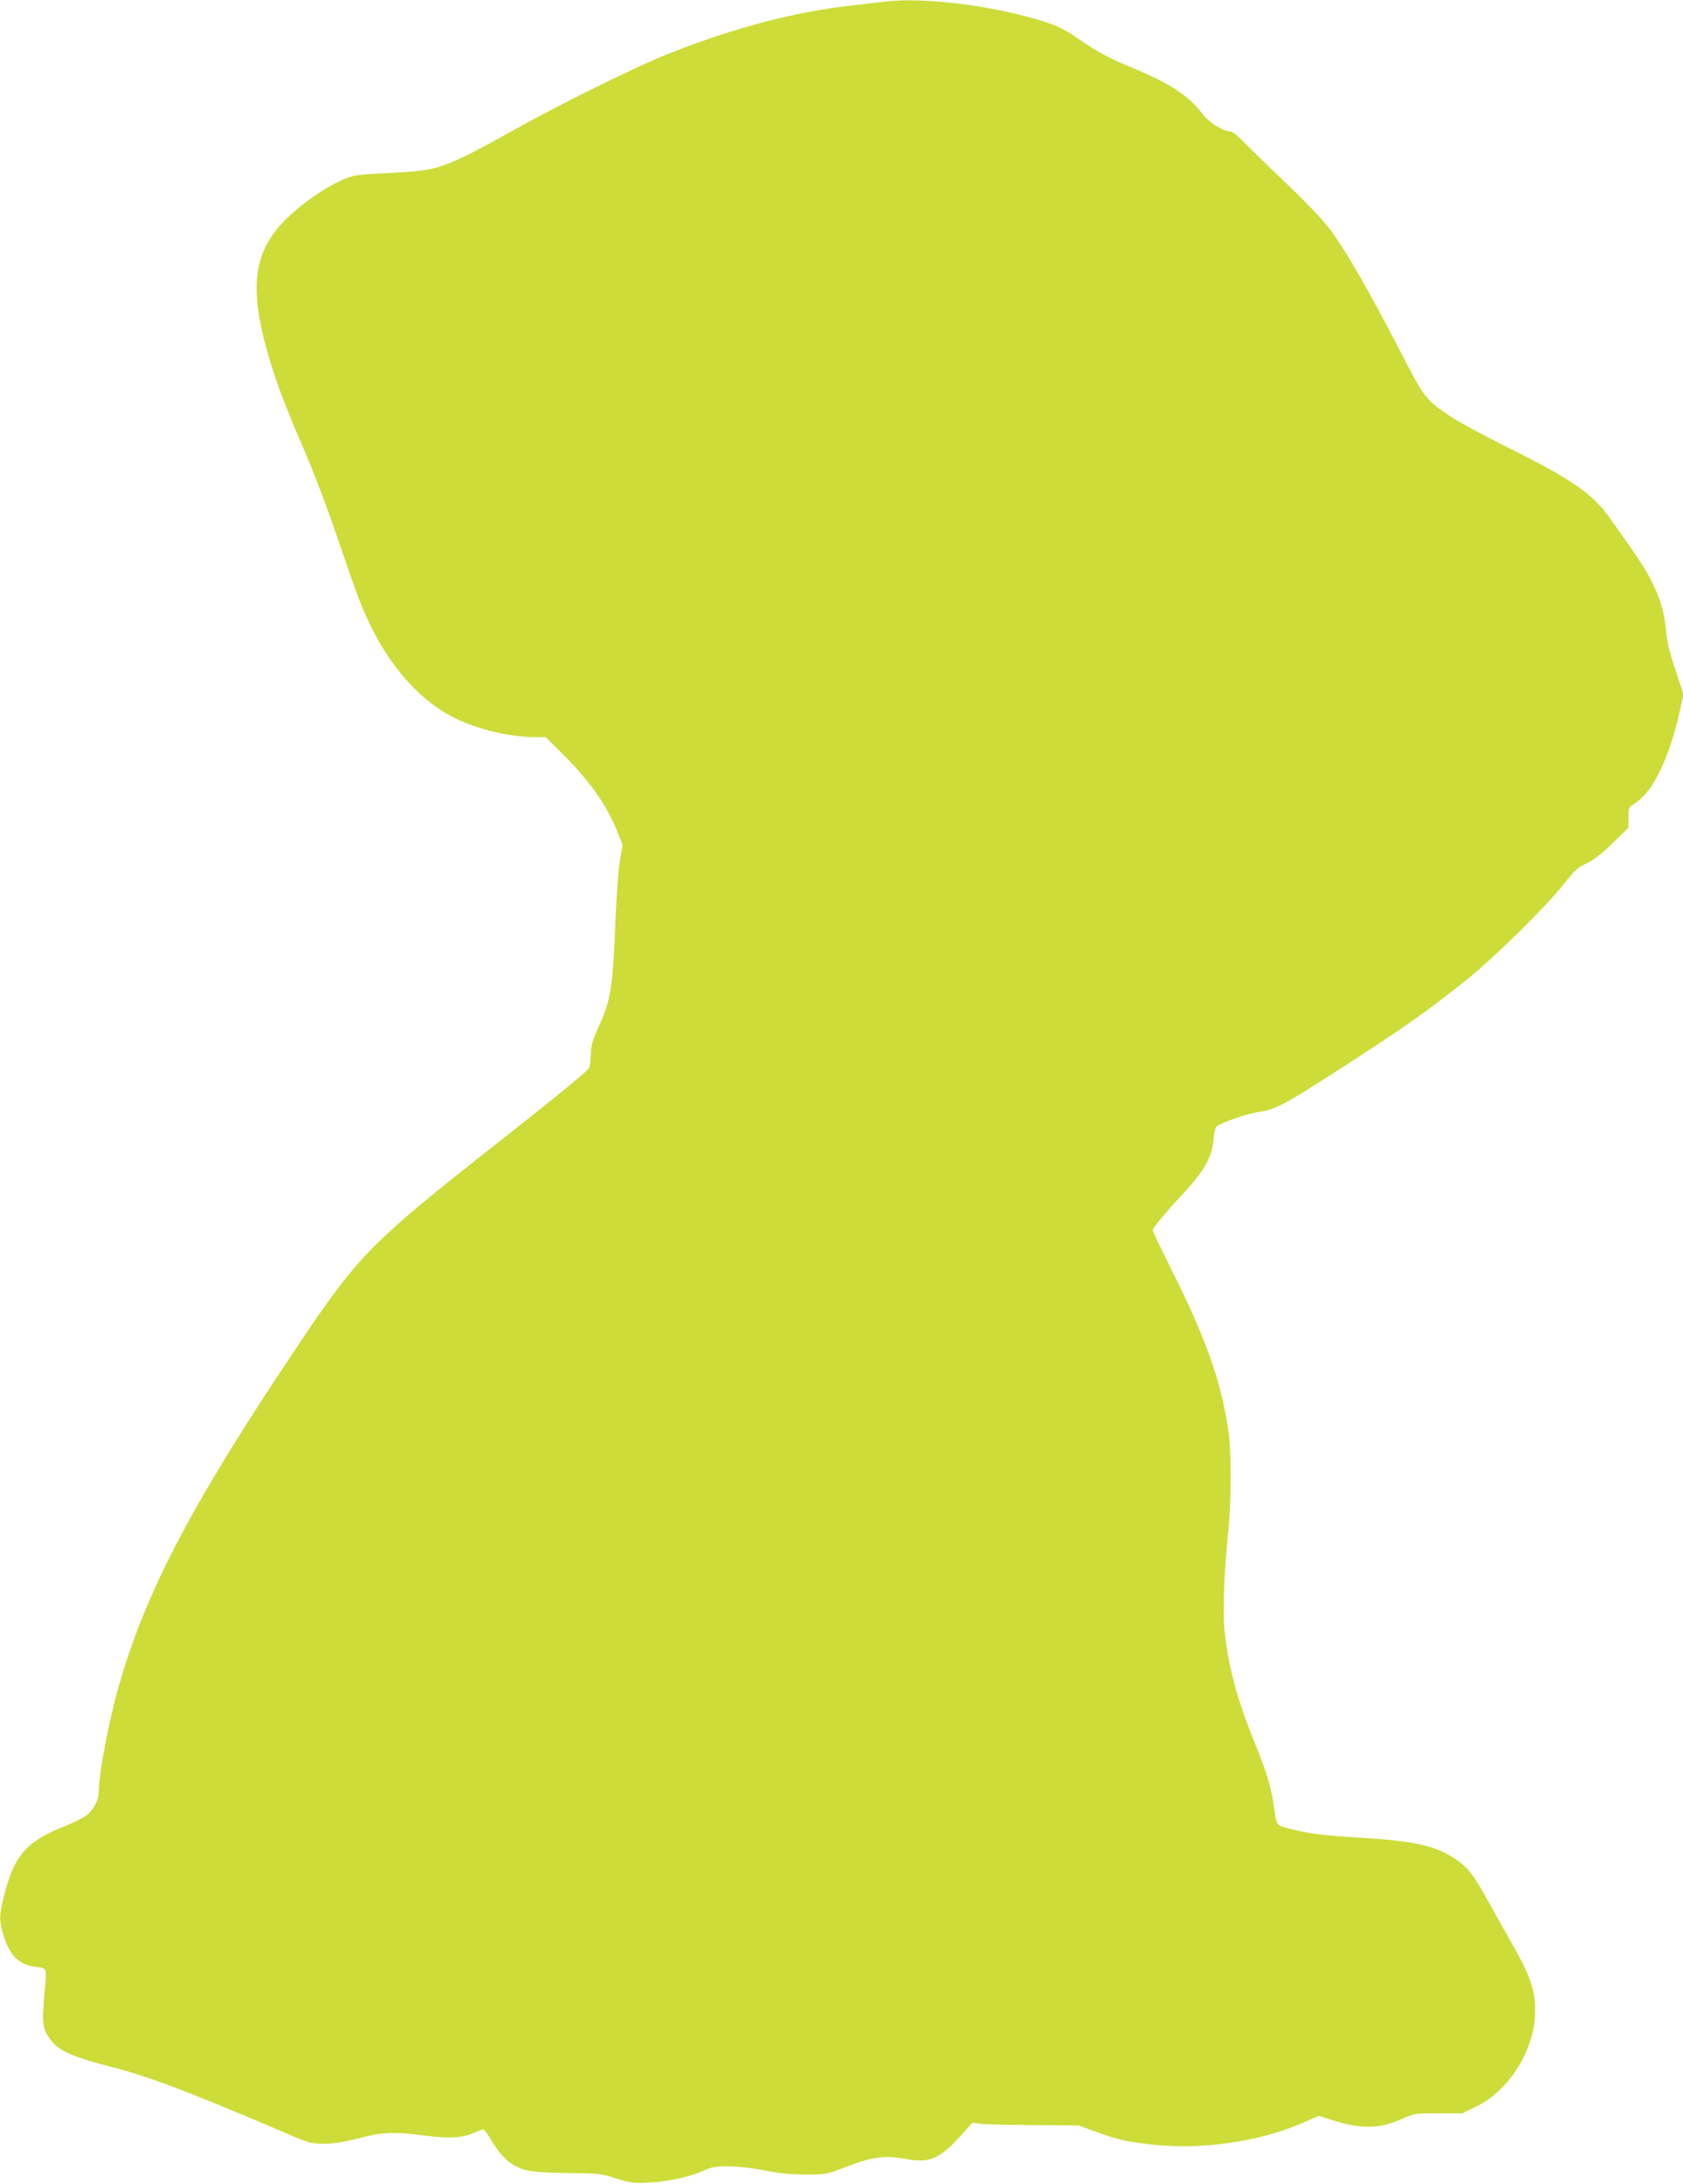
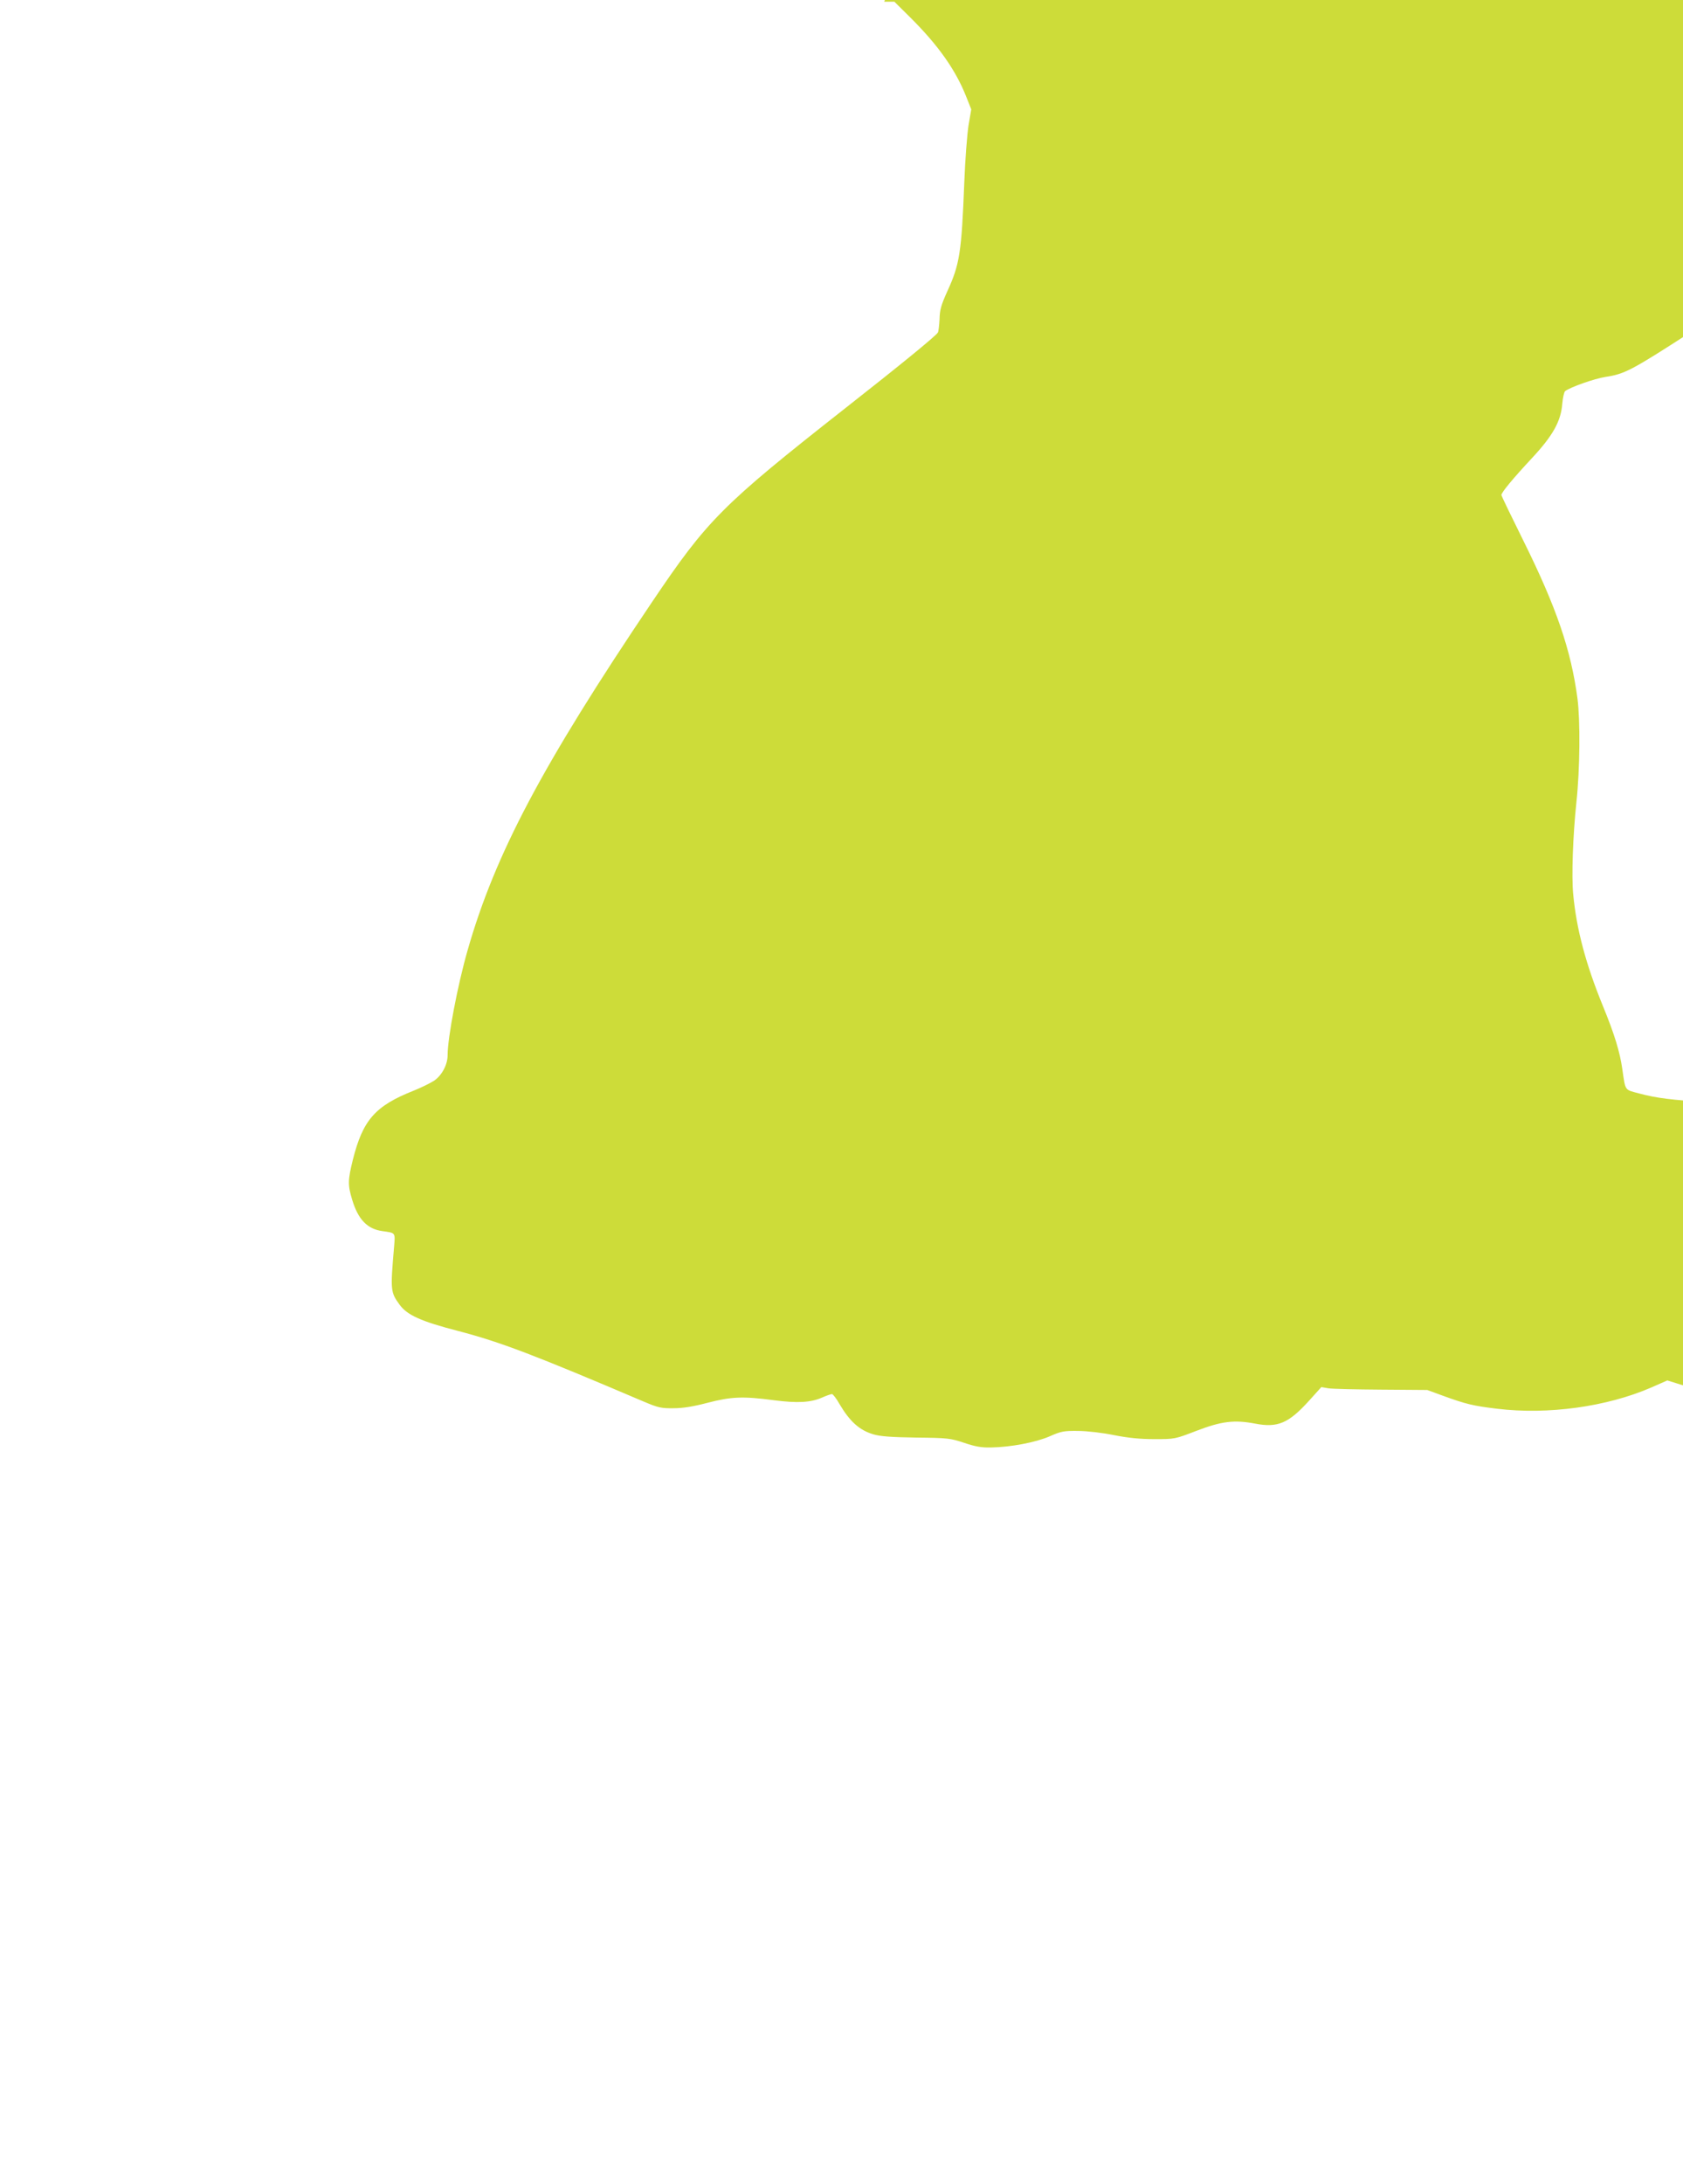
<svg xmlns="http://www.w3.org/2000/svg" version="1.0" width="987pt" height="1280pt" viewBox="0 0 987 1280" preserveAspectRatio="xMidYMid meet">
  <g transform="translate(0,1280) scale(0.1,-0.1)" fill="#cddc39" stroke="none">
-     <path d="M5185 12790 c-33 -4 -109 -13 -170 -20 -346 -37 -697 -128 -1090 -283 -181 -71 -613 -283 -890 -437 -423 -235 -459 -248 -705 -261 -96 -5 -199 -11 -229 -15 -64 -7 -170 -59 -279 -138 -329 -237 -385 -449 -246 -926 44 -151 94 -284 210 -553 53 -122 140 -352 194 -512 111 -327 142 -410 201 -528 122 -243 292 -428 481 -523 136 -68 327 -114 478 -114 l60 0 93 -92 c164 -163 265 -306 327 -461 l31 -78 -16 -93 c-8 -51 -20 -203 -25 -337 -16 -408 -27 -478 -98 -633 -38 -84 -46 -112 -47 -167 -2 -37 -6 -72 -10 -78 -11 -19 -211 -183 -540 -441 -729 -573 -811 -656 -1138 -1141 -641 -951 -919 -1475 -1080 -2039 -58 -202 -117 -511 -117 -614 0 -56 -34 -119 -80 -150 -22 -14 -75 -40 -117 -57 -228 -90 -300 -172 -359 -407 -29 -118 -30 -146 -4 -232 35 -117 89 -173 178 -185 78 -11 75 -7 68 -93 -22 -256 -21 -265 33 -339 44 -60 125 -97 342 -153 249 -65 448 -141 1089 -414 85 -36 103 -40 175 -39 56 0 116 10 200 32 139 36 207 39 388 15 138 -18 217 -14 284 16 25 11 51 20 57 20 6 0 26 -26 44 -58 60 -102 117 -154 199 -178 40 -12 107 -17 252 -19 186 -2 200 -4 281 -31 65 -22 101 -28 155 -27 120 2 264 30 345 65 68 30 83 33 170 32 56 -1 142 -11 210 -25 82 -16 149 -23 235 -23 120 0 120 0 245 48 148 57 223 66 345 43 133 -26 197 2 316 133 l73 81 40 -7 c23 -4 163 -7 311 -8 l270 -2 90 -33 c137 -50 179 -60 320 -77 298 -36 642 11 905 125 l93 41 80 -25 c169 -54 279 -52 408 7 73 32 77 33 214 33 l140 0 79 38 c198 94 348 336 349 562 1 114 -29 205 -117 360 -35 61 -100 178 -146 260 -97 178 -133 225 -214 276 -112 73 -236 100 -546 119 -219 13 -314 25 -413 52 -86 23 -79 12 -98 143 -14 99 -45 202 -114 370 -101 247 -155 451 -174 655 -10 105 -2 342 19 540 21 196 23 477 6 607 -38 284 -123 533 -318 926 -70 141 -128 261 -128 266 0 15 69 98 179 216 123 132 170 216 178 319 3 36 11 70 17 74 30 23 171 73 236 83 112 17 151 37 495 259 360 232 493 325 725 509 166 132 470 430 580 569 63 80 82 98 134 122 42 20 90 56 154 119 l92 90 0 59 c0 58 1 61 35 82 107 66 203 262 265 538 l23 103 -48 145 c-35 105 -50 169 -55 232 -13 156 -70 289 -203 477 -39 55 -96 135 -126 179 -102 144 -224 228 -609 419 -137 68 -284 148 -327 177 -142 96 -153 110 -281 358 -202 391 -342 633 -439 757 -35 45 -144 158 -242 251 -98 93 -207 199 -243 236 -38 40 -73 68 -85 68 -43 0 -127 54 -166 106 -75 102 -191 177 -414 269 -135 56 -200 91 -310 167 -81 56 -119 75 -207 103 -295 93 -705 144 -933 115z" />
+     <path d="M5185 12790 l60 0 93 -92 c164 -163 265 -306 327 -461 l31 -78 -16 -93 c-8 -51 -20 -203 -25 -337 -16 -408 -27 -478 -98 -633 -38 -84 -46 -112 -47 -167 -2 -37 -6 -72 -10 -78 -11 -19 -211 -183 -540 -441 -729 -573 -811 -656 -1138 -1141 -641 -951 -919 -1475 -1080 -2039 -58 -202 -117 -511 -117 -614 0 -56 -34 -119 -80 -150 -22 -14 -75 -40 -117 -57 -228 -90 -300 -172 -359 -407 -29 -118 -30 -146 -4 -232 35 -117 89 -173 178 -185 78 -11 75 -7 68 -93 -22 -256 -21 -265 33 -339 44 -60 125 -97 342 -153 249 -65 448 -141 1089 -414 85 -36 103 -40 175 -39 56 0 116 10 200 32 139 36 207 39 388 15 138 -18 217 -14 284 16 25 11 51 20 57 20 6 0 26 -26 44 -58 60 -102 117 -154 199 -178 40 -12 107 -17 252 -19 186 -2 200 -4 281 -31 65 -22 101 -28 155 -27 120 2 264 30 345 65 68 30 83 33 170 32 56 -1 142 -11 210 -25 82 -16 149 -23 235 -23 120 0 120 0 245 48 148 57 223 66 345 43 133 -26 197 2 316 133 l73 81 40 -7 c23 -4 163 -7 311 -8 l270 -2 90 -33 c137 -50 179 -60 320 -77 298 -36 642 11 905 125 l93 41 80 -25 c169 -54 279 -52 408 7 73 32 77 33 214 33 l140 0 79 38 c198 94 348 336 349 562 1 114 -29 205 -117 360 -35 61 -100 178 -146 260 -97 178 -133 225 -214 276 -112 73 -236 100 -546 119 -219 13 -314 25 -413 52 -86 23 -79 12 -98 143 -14 99 -45 202 -114 370 -101 247 -155 451 -174 655 -10 105 -2 342 19 540 21 196 23 477 6 607 -38 284 -123 533 -318 926 -70 141 -128 261 -128 266 0 15 69 98 179 216 123 132 170 216 178 319 3 36 11 70 17 74 30 23 171 73 236 83 112 17 151 37 495 259 360 232 493 325 725 509 166 132 470 430 580 569 63 80 82 98 134 122 42 20 90 56 154 119 l92 90 0 59 c0 58 1 61 35 82 107 66 203 262 265 538 l23 103 -48 145 c-35 105 -50 169 -55 232 -13 156 -70 289 -203 477 -39 55 -96 135 -126 179 -102 144 -224 228 -609 419 -137 68 -284 148 -327 177 -142 96 -153 110 -281 358 -202 391 -342 633 -439 757 -35 45 -144 158 -242 251 -98 93 -207 199 -243 236 -38 40 -73 68 -85 68 -43 0 -127 54 -166 106 -75 102 -191 177 -414 269 -135 56 -200 91 -310 167 -81 56 -119 75 -207 103 -295 93 -705 144 -933 115z" />
  </g>
</svg>